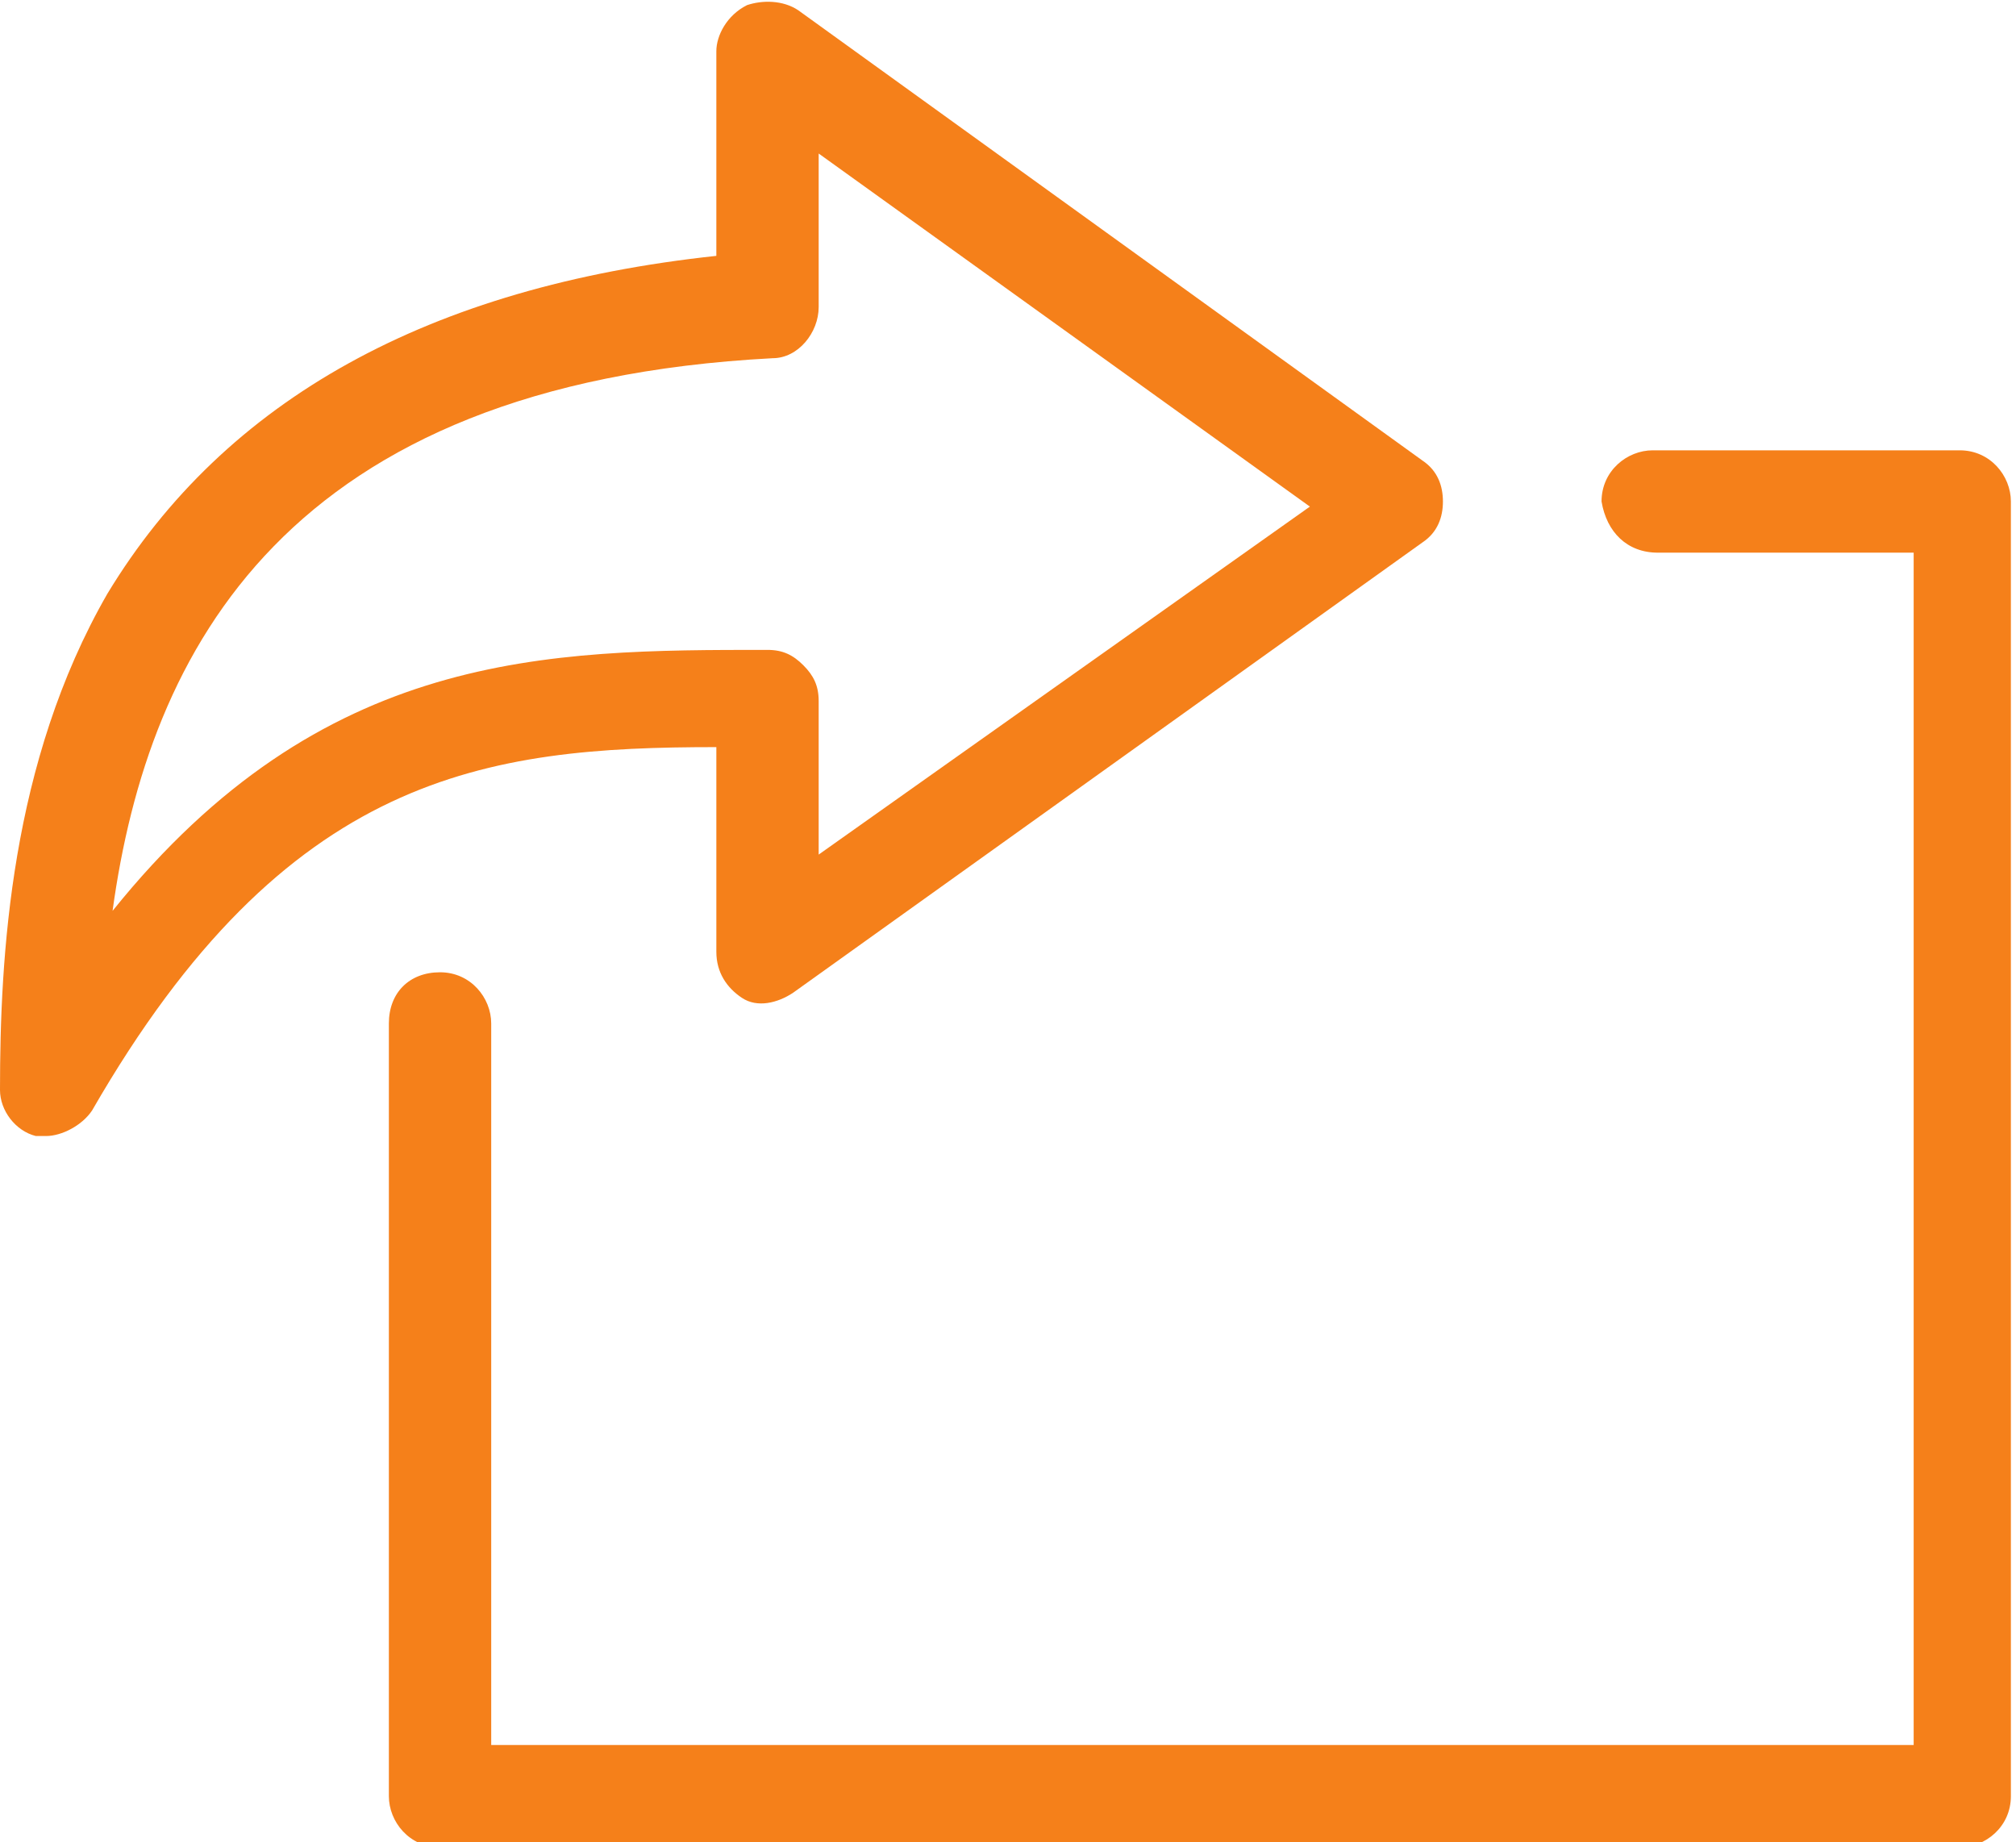
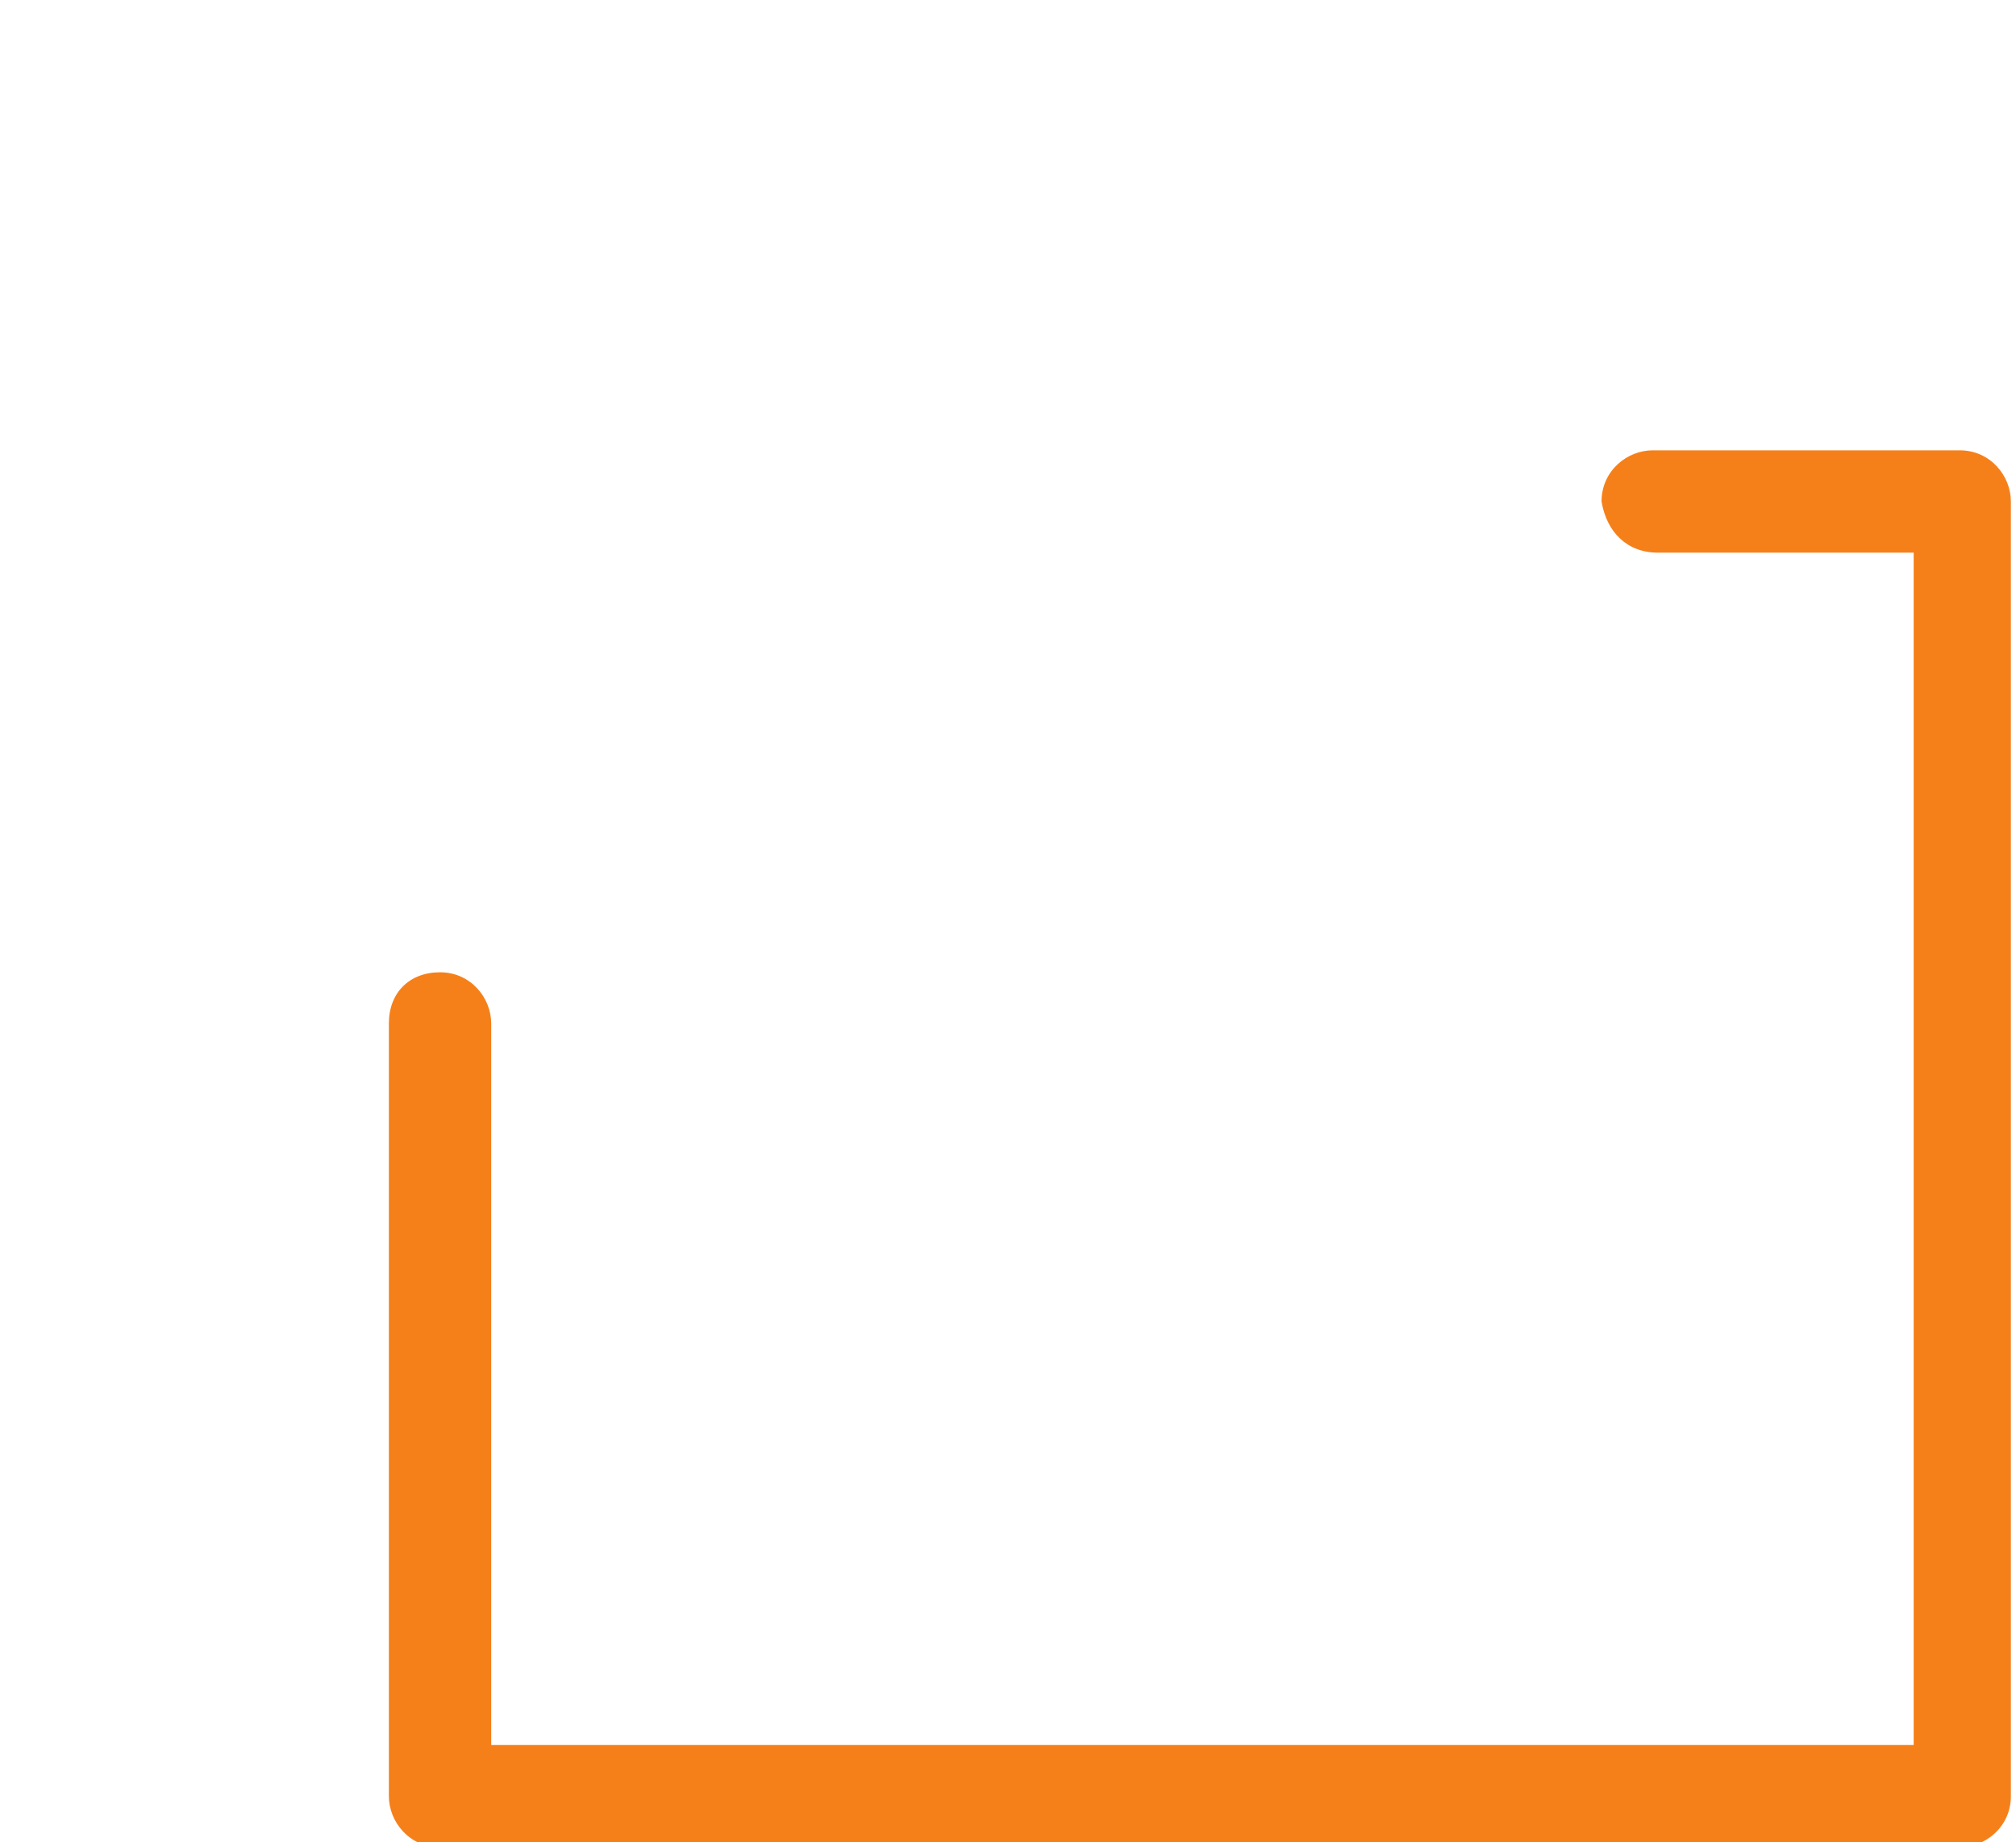
<svg xmlns="http://www.w3.org/2000/svg" version="1.1" id="Слой_1" x="0px" y="0px" viewBox="0 0 39.4 36" style="enable-background:new 0 0 39.4 36;" xml:space="preserve">
  <style type="text/css">
	.st0{fill:#F5801A;}
</style>
  <g>
    <g>
-       <path class="st0" d="M0.7,22.2c0.1,0,0.2,0,0.2,0c0.3,0,0.7-0.2,0.9-0.5c3.8-6.6,7.7-7.1,12.2-7.1v4c0,0.4,0.2,0.7,0.5,0.9    c0.3,0.2,0.7,0.1,1-0.1l12.3-8.8c0.3-0.2,0.4-0.5,0.4-0.8S28.1,9.2,27.8,9L15.6,0.2c-0.3-0.2-0.7-0.2-1-0.1C14.2,0.3,14,0.7,14,1    v4C8.4,5.6,4.4,7.8,2.1,11.6C0.2,14.9,0,18.7,0,21.3C0,21.7,0.3,22.1,0.7,22.2z M15.1,7C15.6,7,16,6.5,16,6V3l9.6,6.9L16,16.7v-3    c0-0.3-0.1-0.5-0.3-0.7c-0.2-0.2-0.4-0.3-0.7-0.3l0,0c-4.3,0-8.7,0-12.8,5.1C2.9,12.7,5.6,7.5,15.1,7z" />
      <path class="st0" d="M32.4,10.8h5v23.3H9.6V20c0-0.5-0.4-1-1-1s-1,0.4-1,1v15.1c0,0.5,0.4,1,1,1h29.7c0.5,0,1-0.4,1-1V9.8    c0-0.5-0.4-1-1-1h-6c-0.5,0-1,0.4-1,1C31.4,10.4,31.8,10.8,32.4,10.8z" />
    </g>
  </g>
</svg>